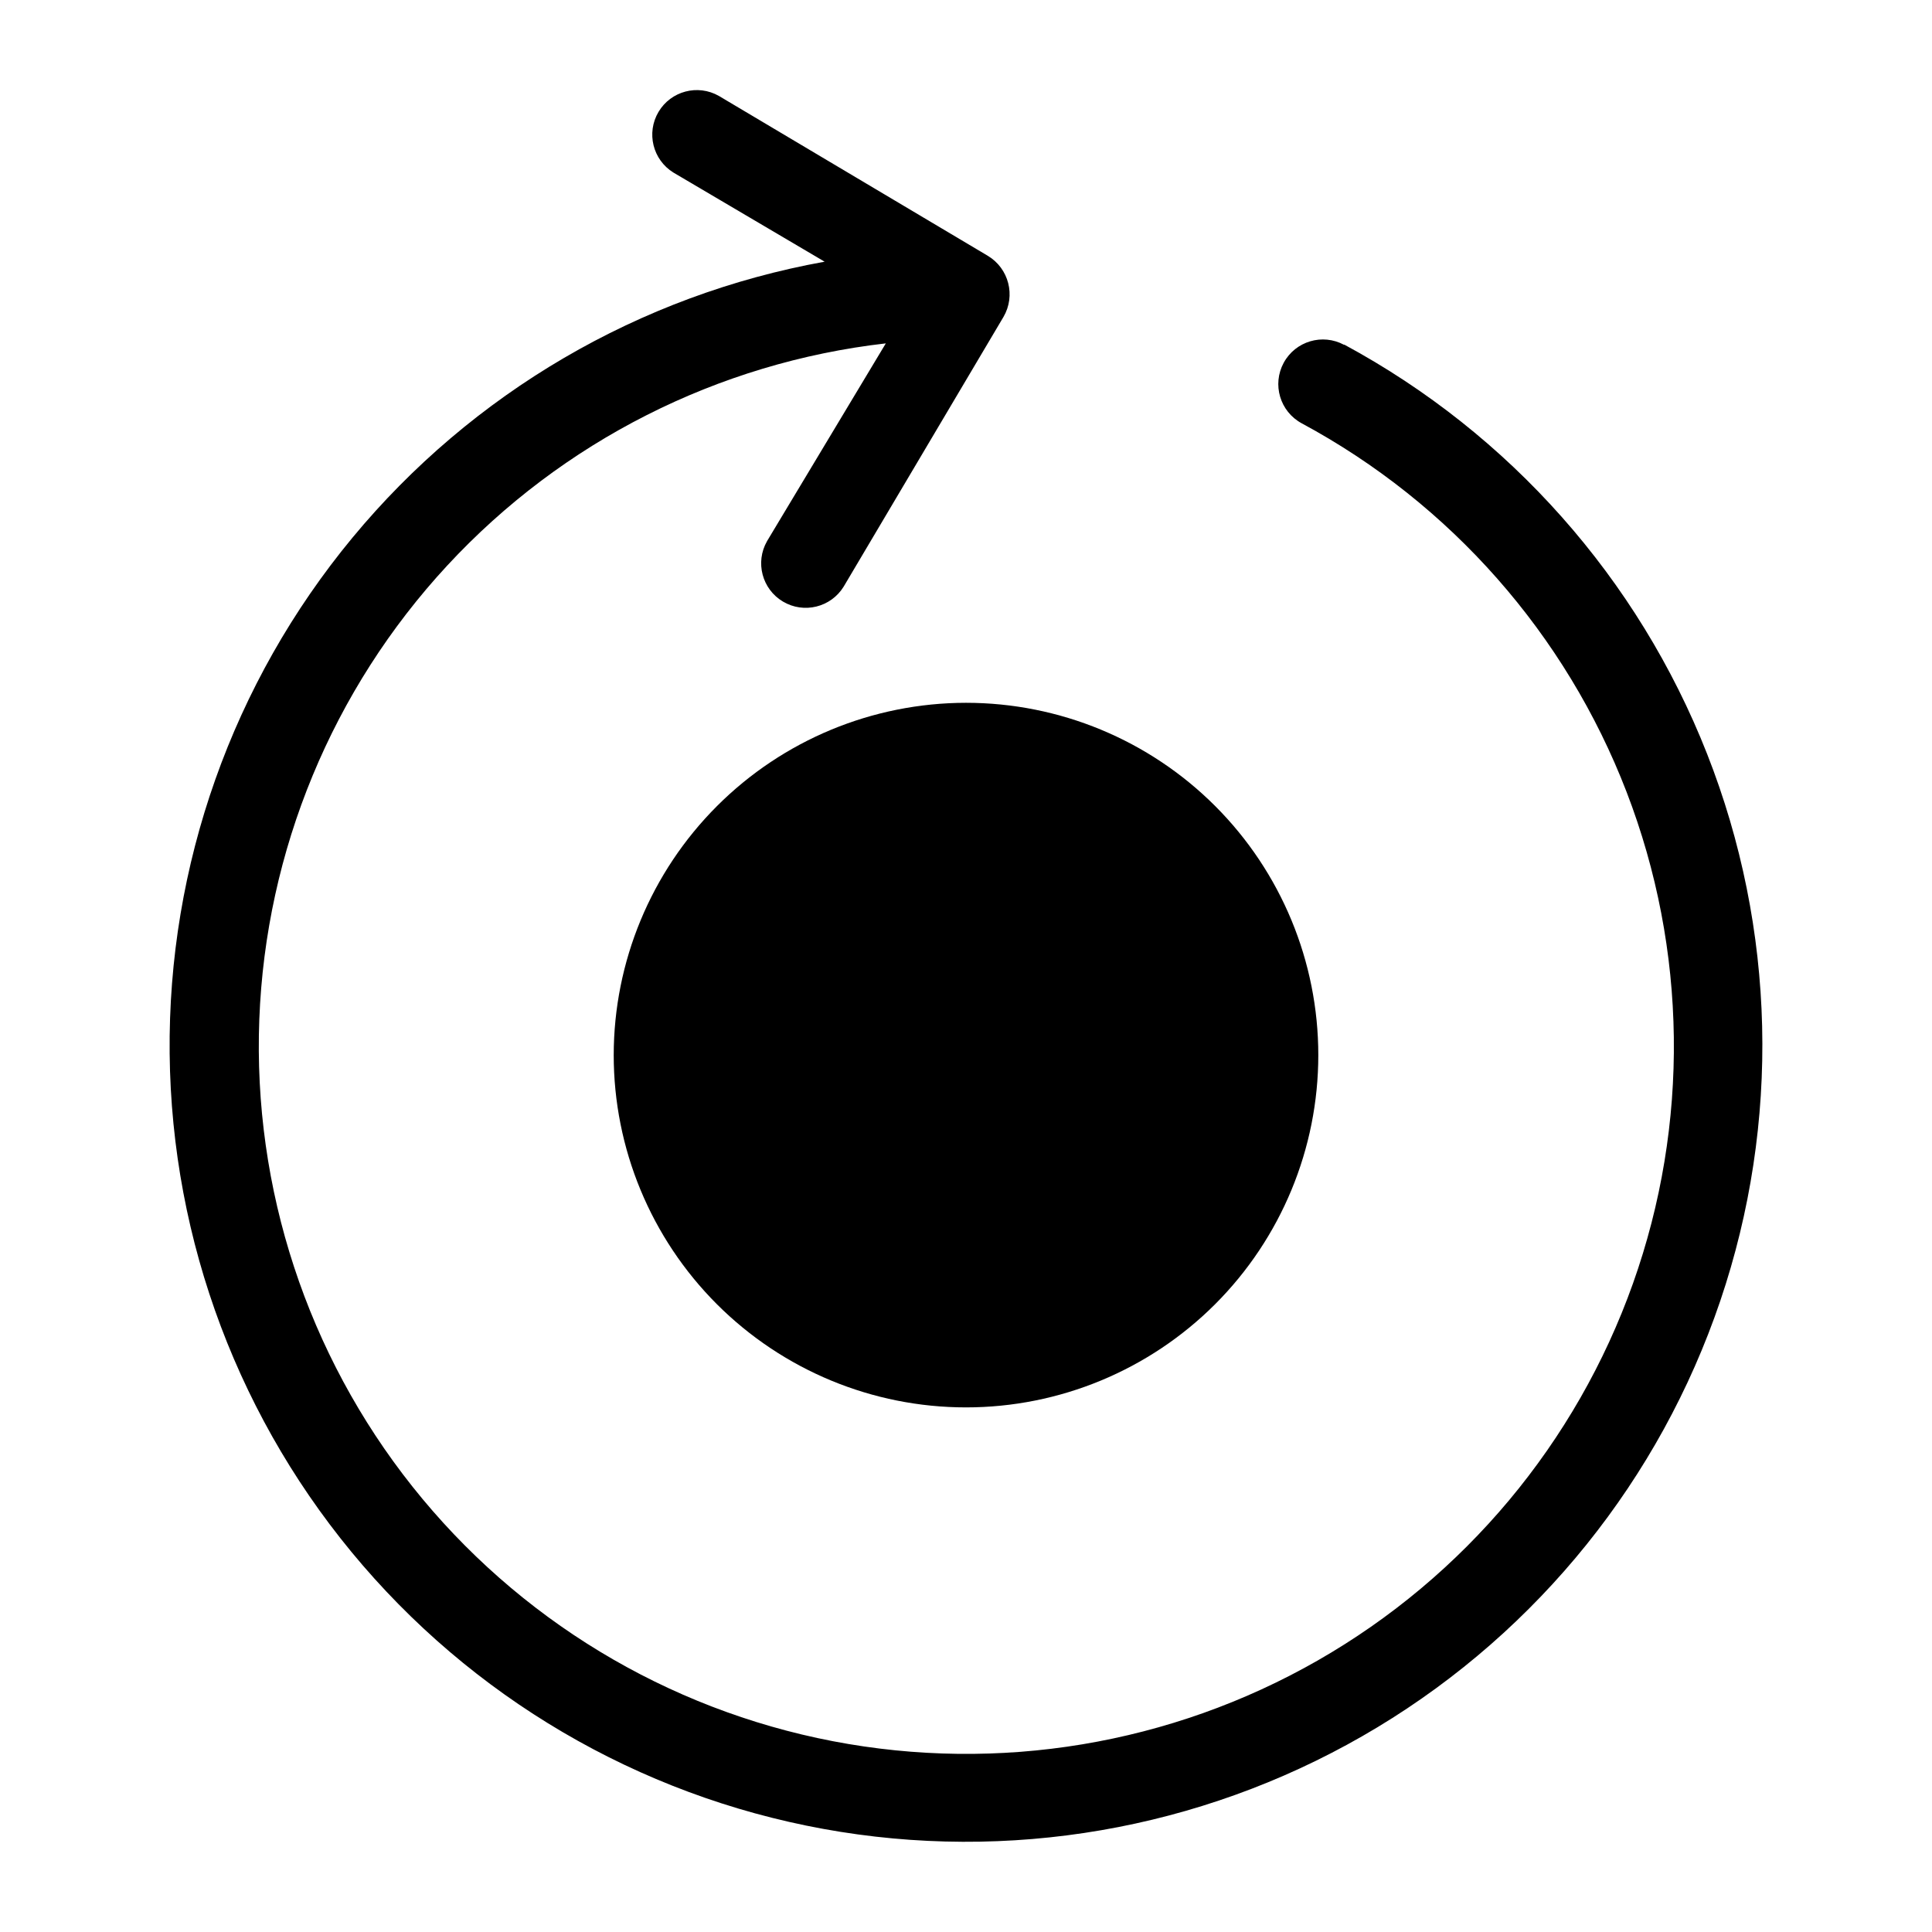
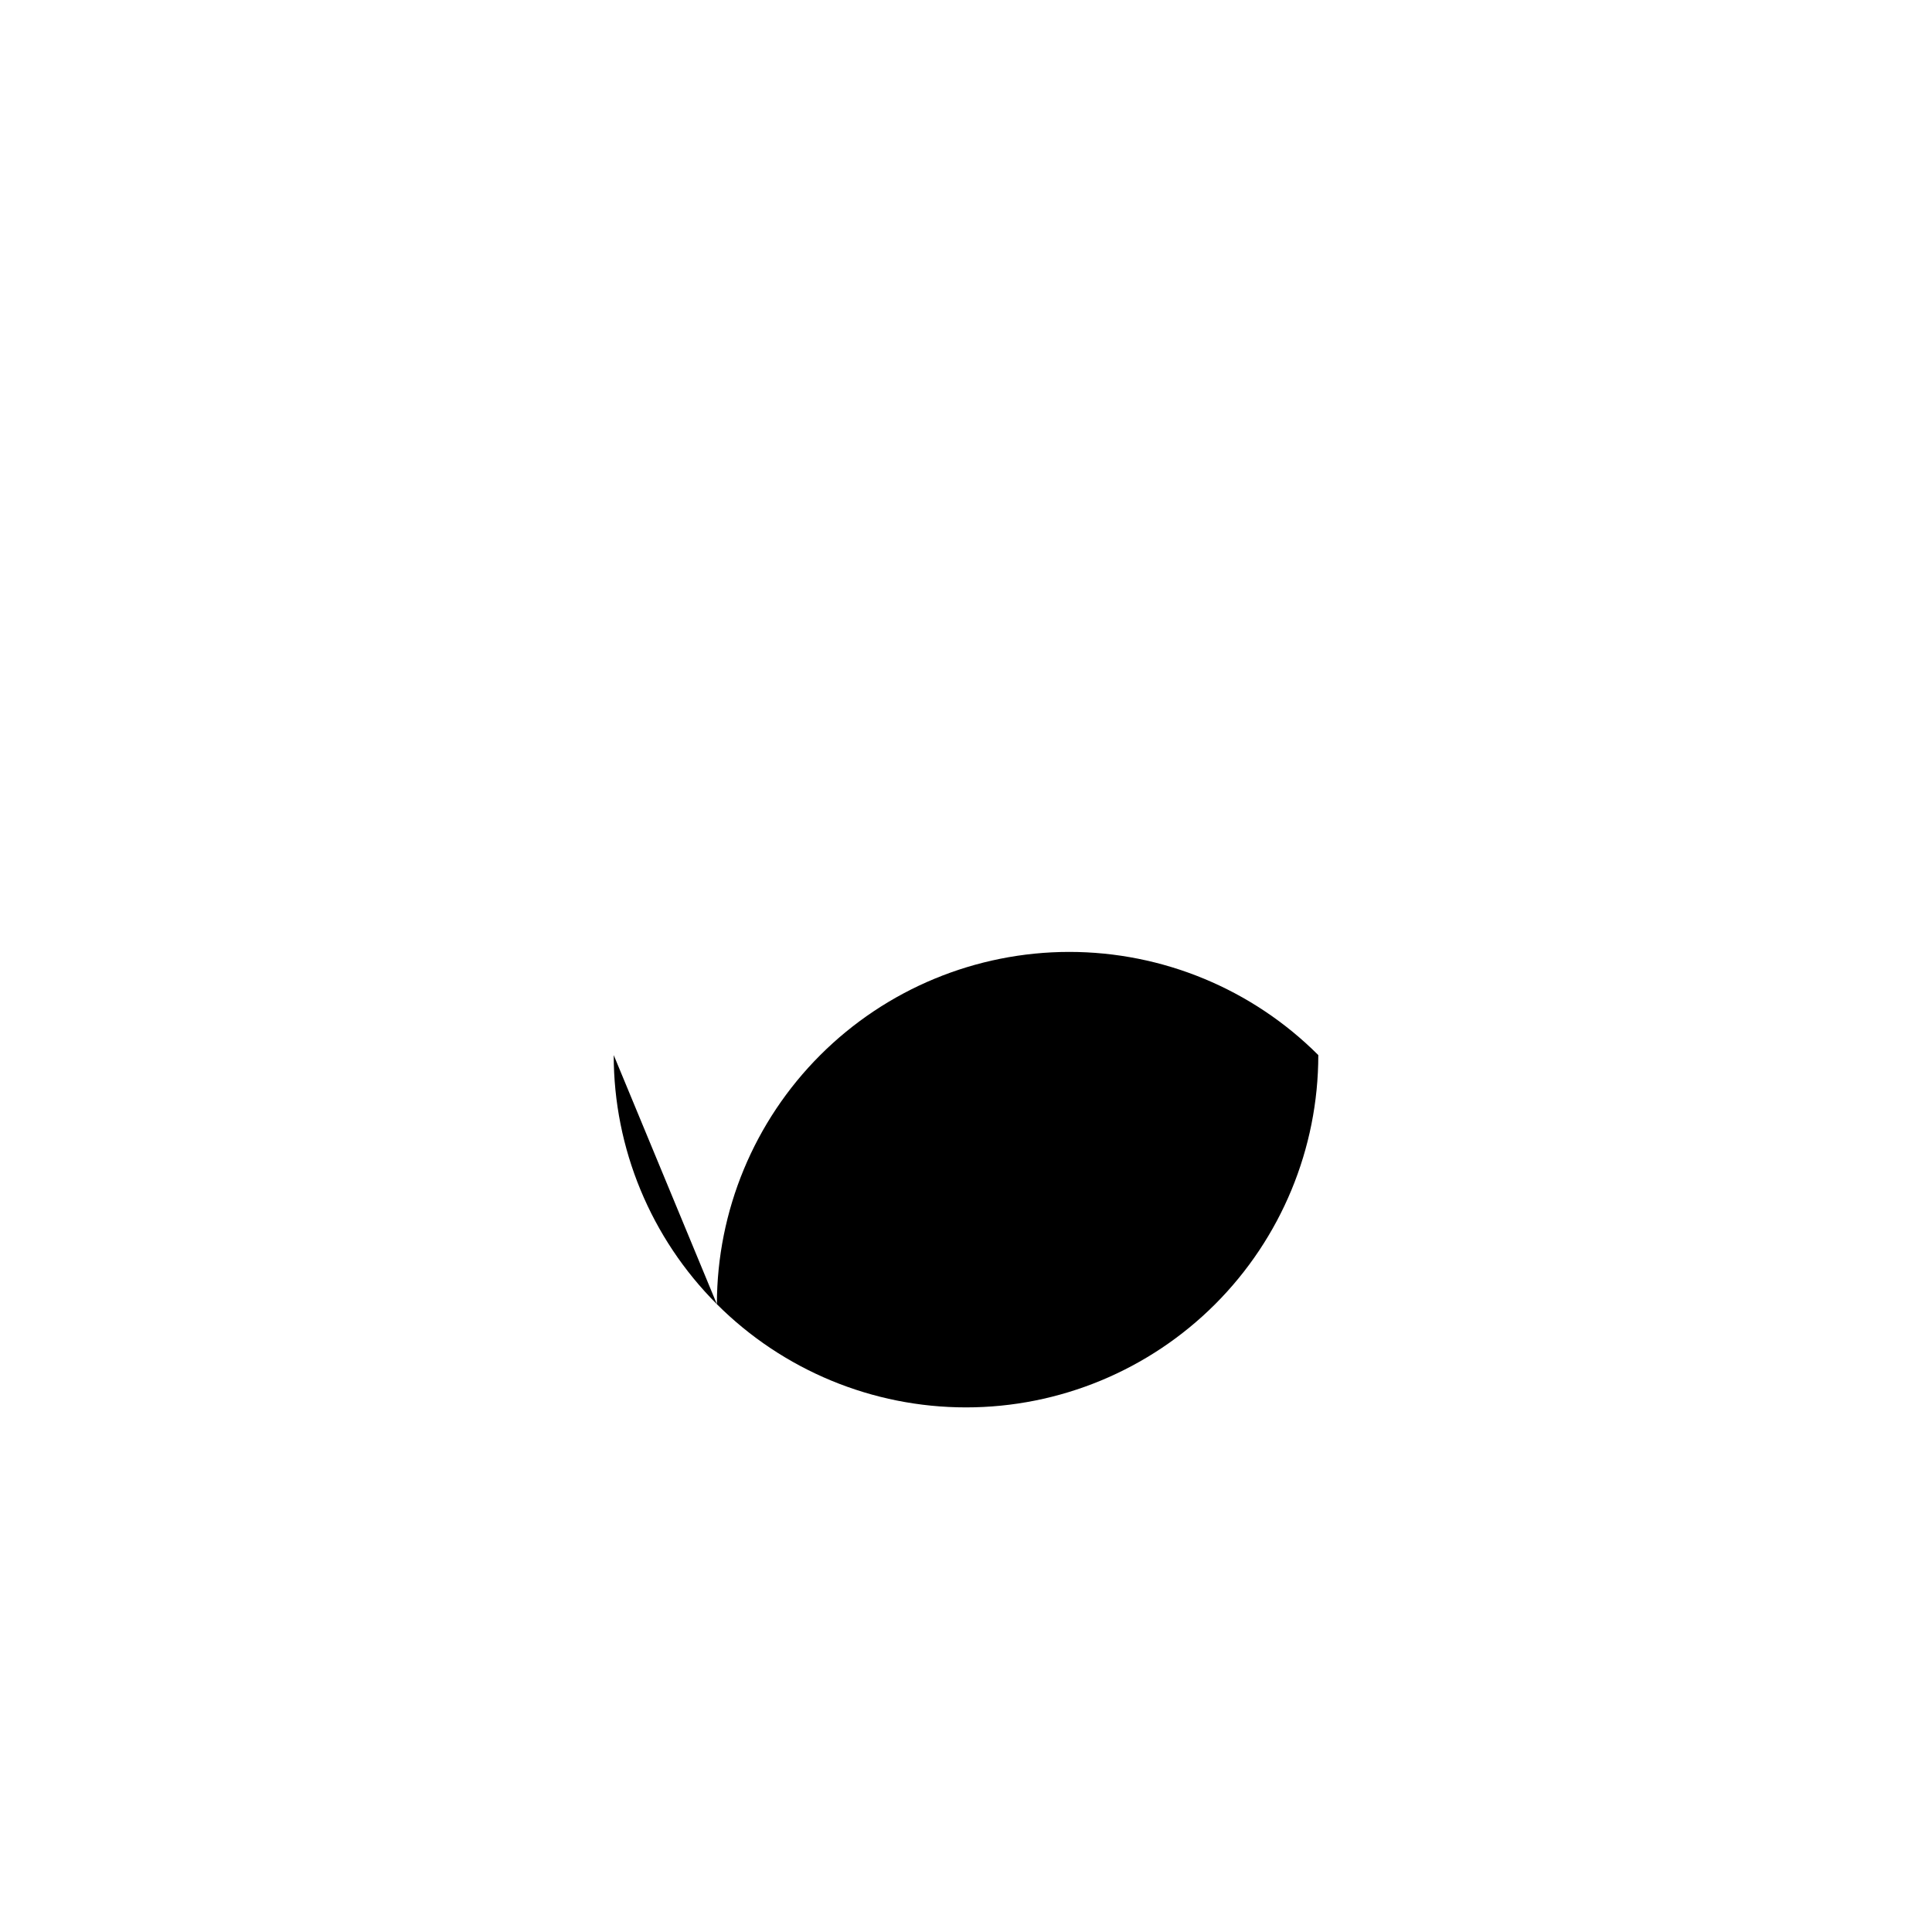
<svg xmlns="http://www.w3.org/2000/svg" fill="#000000" width="800px" height="800px" version="1.1" viewBox="144 144 512 512">
  <g>
-     <path d="m500.21 235.39c-5.742-3.109-12.914-0.977-16.02 4.762-3.109 5.738-0.977 12.91 4.762 16.02 39.461 21.238 70.012 55.906 86.117 97.723 16.105 41.82 16.703 88.023 1.684 130.24-15.02 42.223-44.664 77.668-83.562 99.918-38.898 22.25-84.477 29.836-128.48 21.379-44.008-8.457-83.531-32.395-111.41-67.477-27.883-35.082-42.281-78.988-40.582-123.77 1.695-44.777 19.375-87.473 49.832-120.34s71.68-53.746 116.2-58.848l-31.488 52.426 0.004 0.004c-3.191 5.594-1.305 12.715 4.234 16 5.539 3.289 12.691 1.527 16.074-3.957l42.352-71.477c3.297-5.637 1.434-12.875-4.172-16.219l-71.242-42.352c-5.598-3.188-12.719-1.305-16.004 4.238-3.285 5.539-1.523 12.691 3.961 16.074l40.07 23.617-0.004-0.004c-49.051 8.848-93.391 34.77-125.16 73.176-31.77 38.406-48.922 86.82-48.418 136.66 0.508 49.84 18.633 97.895 51.176 135.65 32.543 37.754 77.395 62.773 126.62 70.625 49.223 7.852 99.633-1.973 142.3-27.727 42.676-25.758 74.855-65.789 90.84-113 15.988-47.211 14.75-98.559-3.496-144.94-18.242-46.387-52.316-84.816-96.18-108.48z" />
-     <path d="m306.64 423.61c0 24.762 9.836 48.508 27.344 66.02 17.512 17.508 41.258 27.344 66.02 27.344 24.758 0 48.508-9.836 66.016-27.344 17.508-17.512 27.344-41.258 27.344-66.02s-9.836-48.508-27.344-66.016c-17.508-17.508-41.258-27.344-66.016-27.344-24.758 0.02-48.492 9.863-65.996 27.367s-27.348 41.238-27.367 65.992z" />
+     <path d="m306.64 423.61c0 24.762 9.836 48.508 27.344 66.02 17.512 17.508 41.258 27.344 66.02 27.344 24.758 0 48.508-9.836 66.016-27.344 17.508-17.512 27.344-41.258 27.344-66.02c-17.508-17.508-41.258-27.344-66.016-27.344-24.758 0.02-48.492 9.863-65.996 27.367s-27.348 41.238-27.367 65.992z" />
  </g>
</svg>